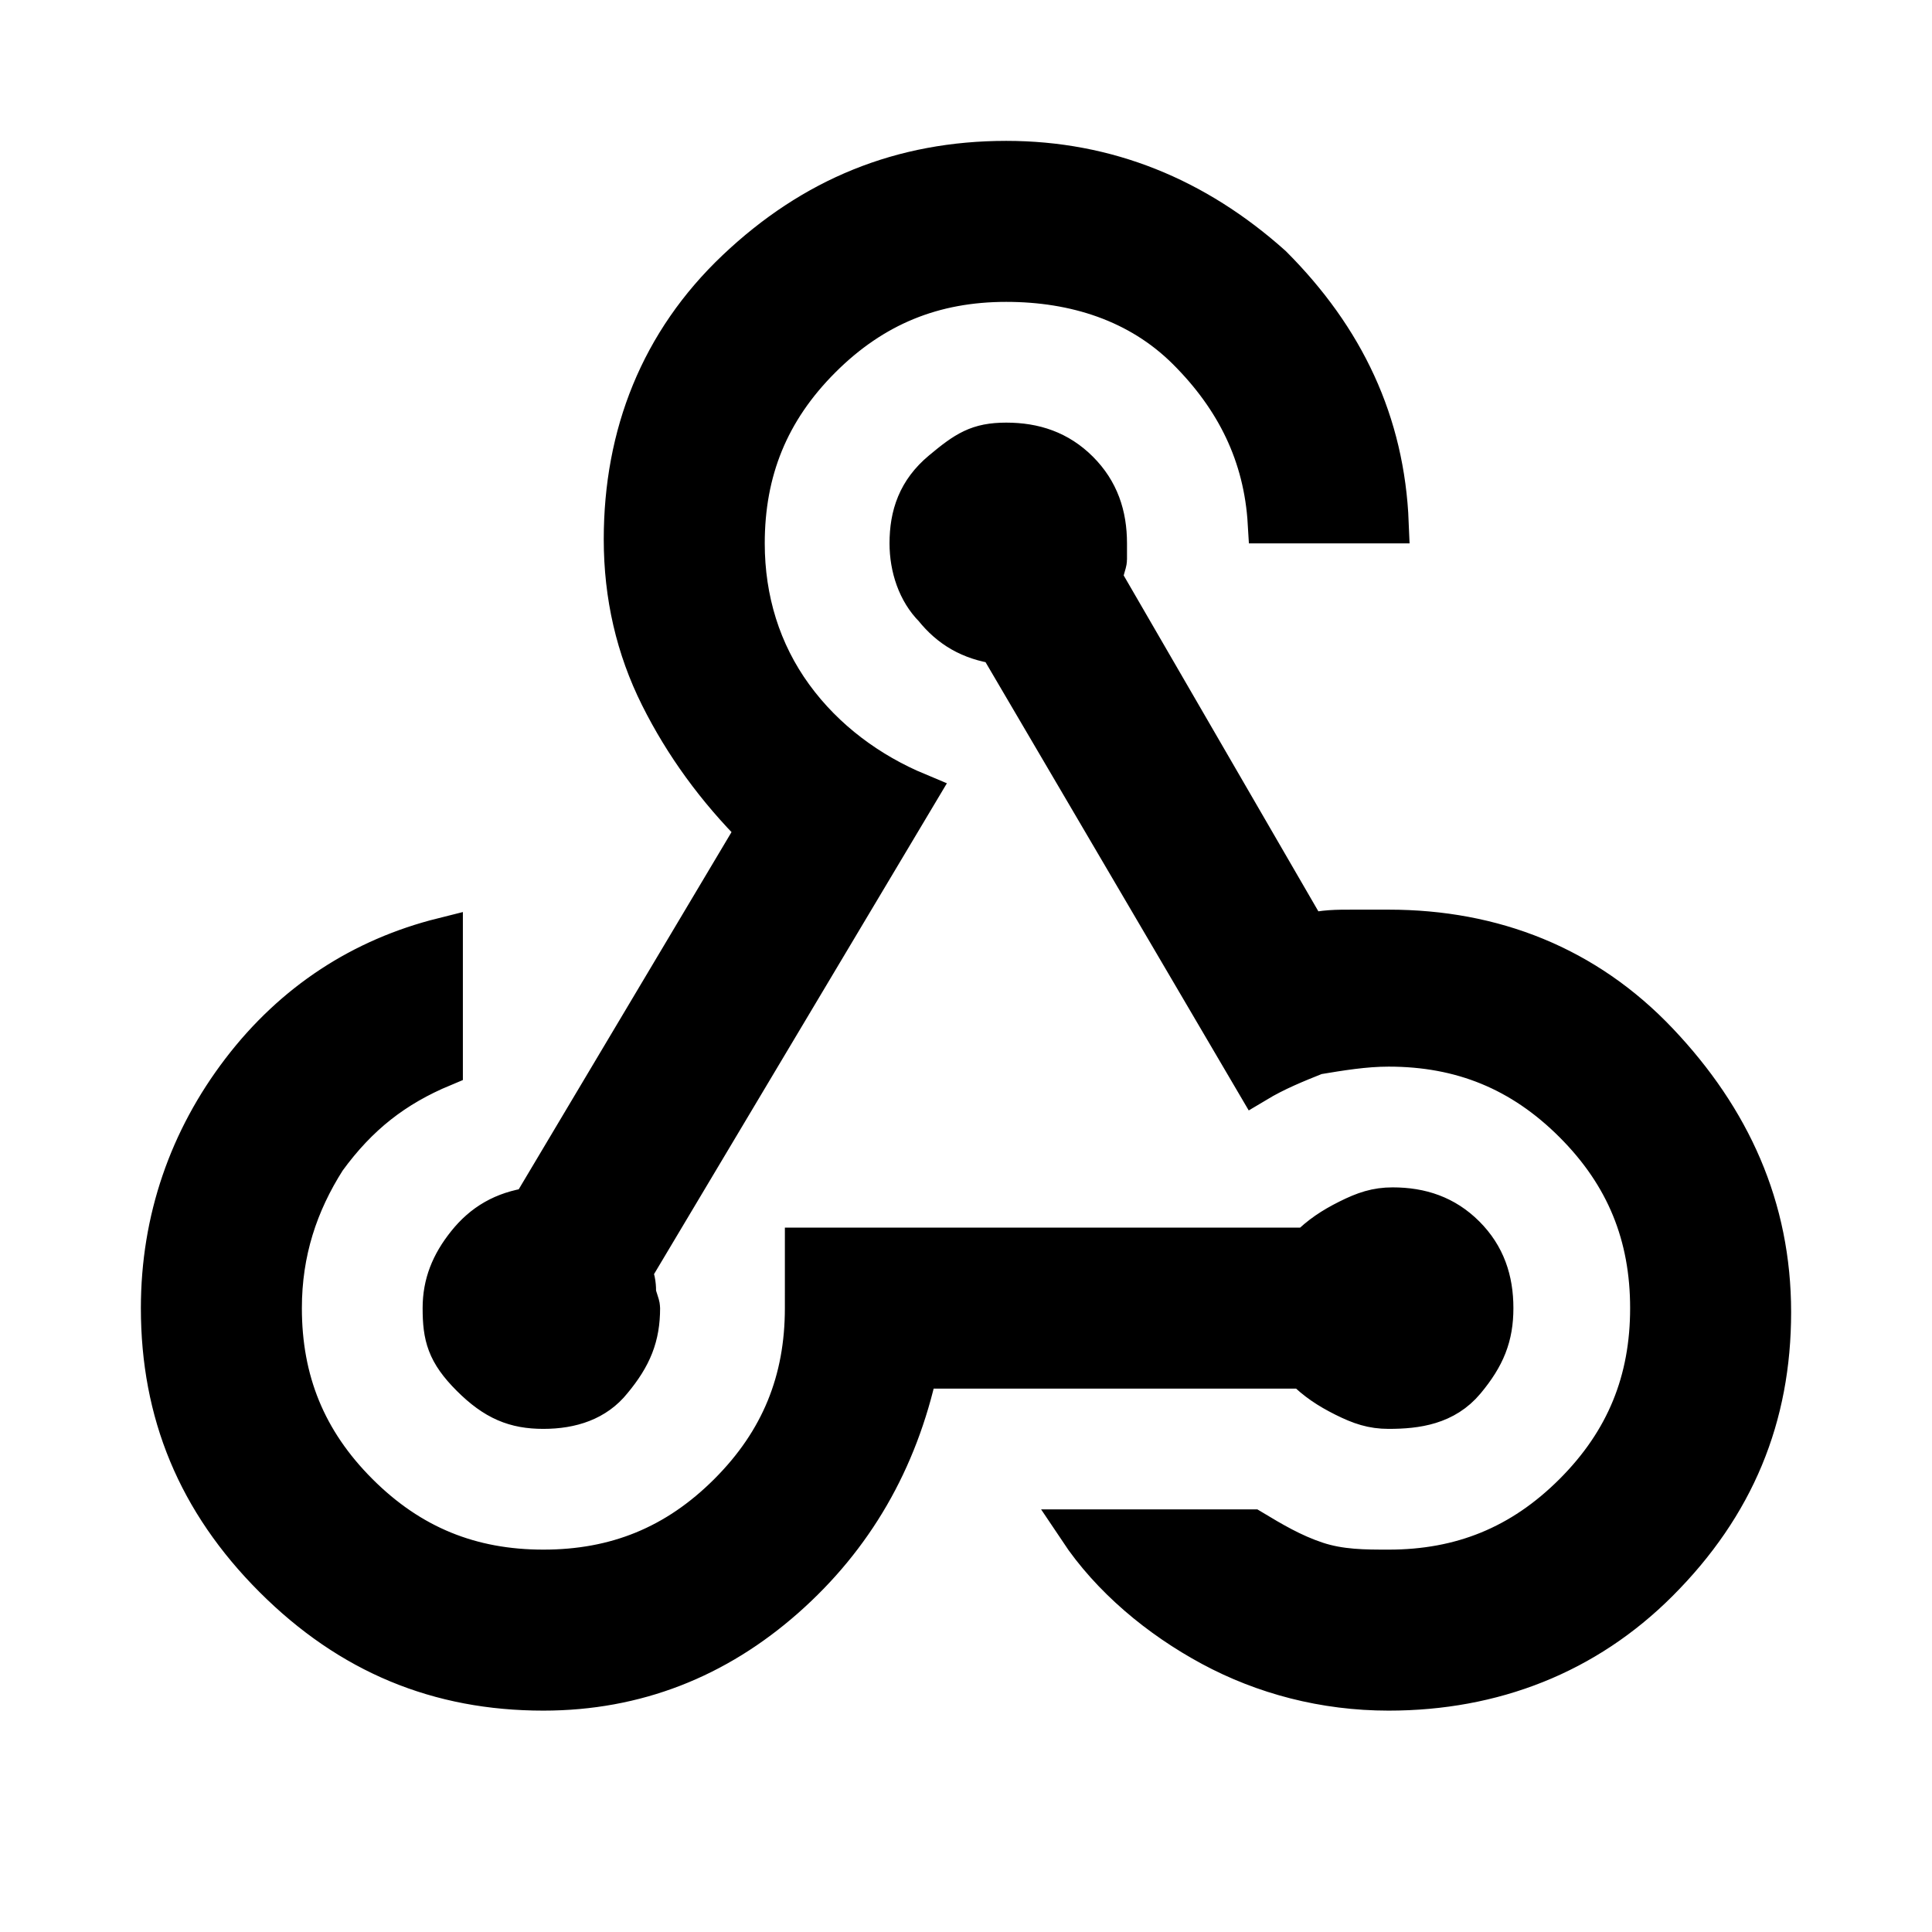
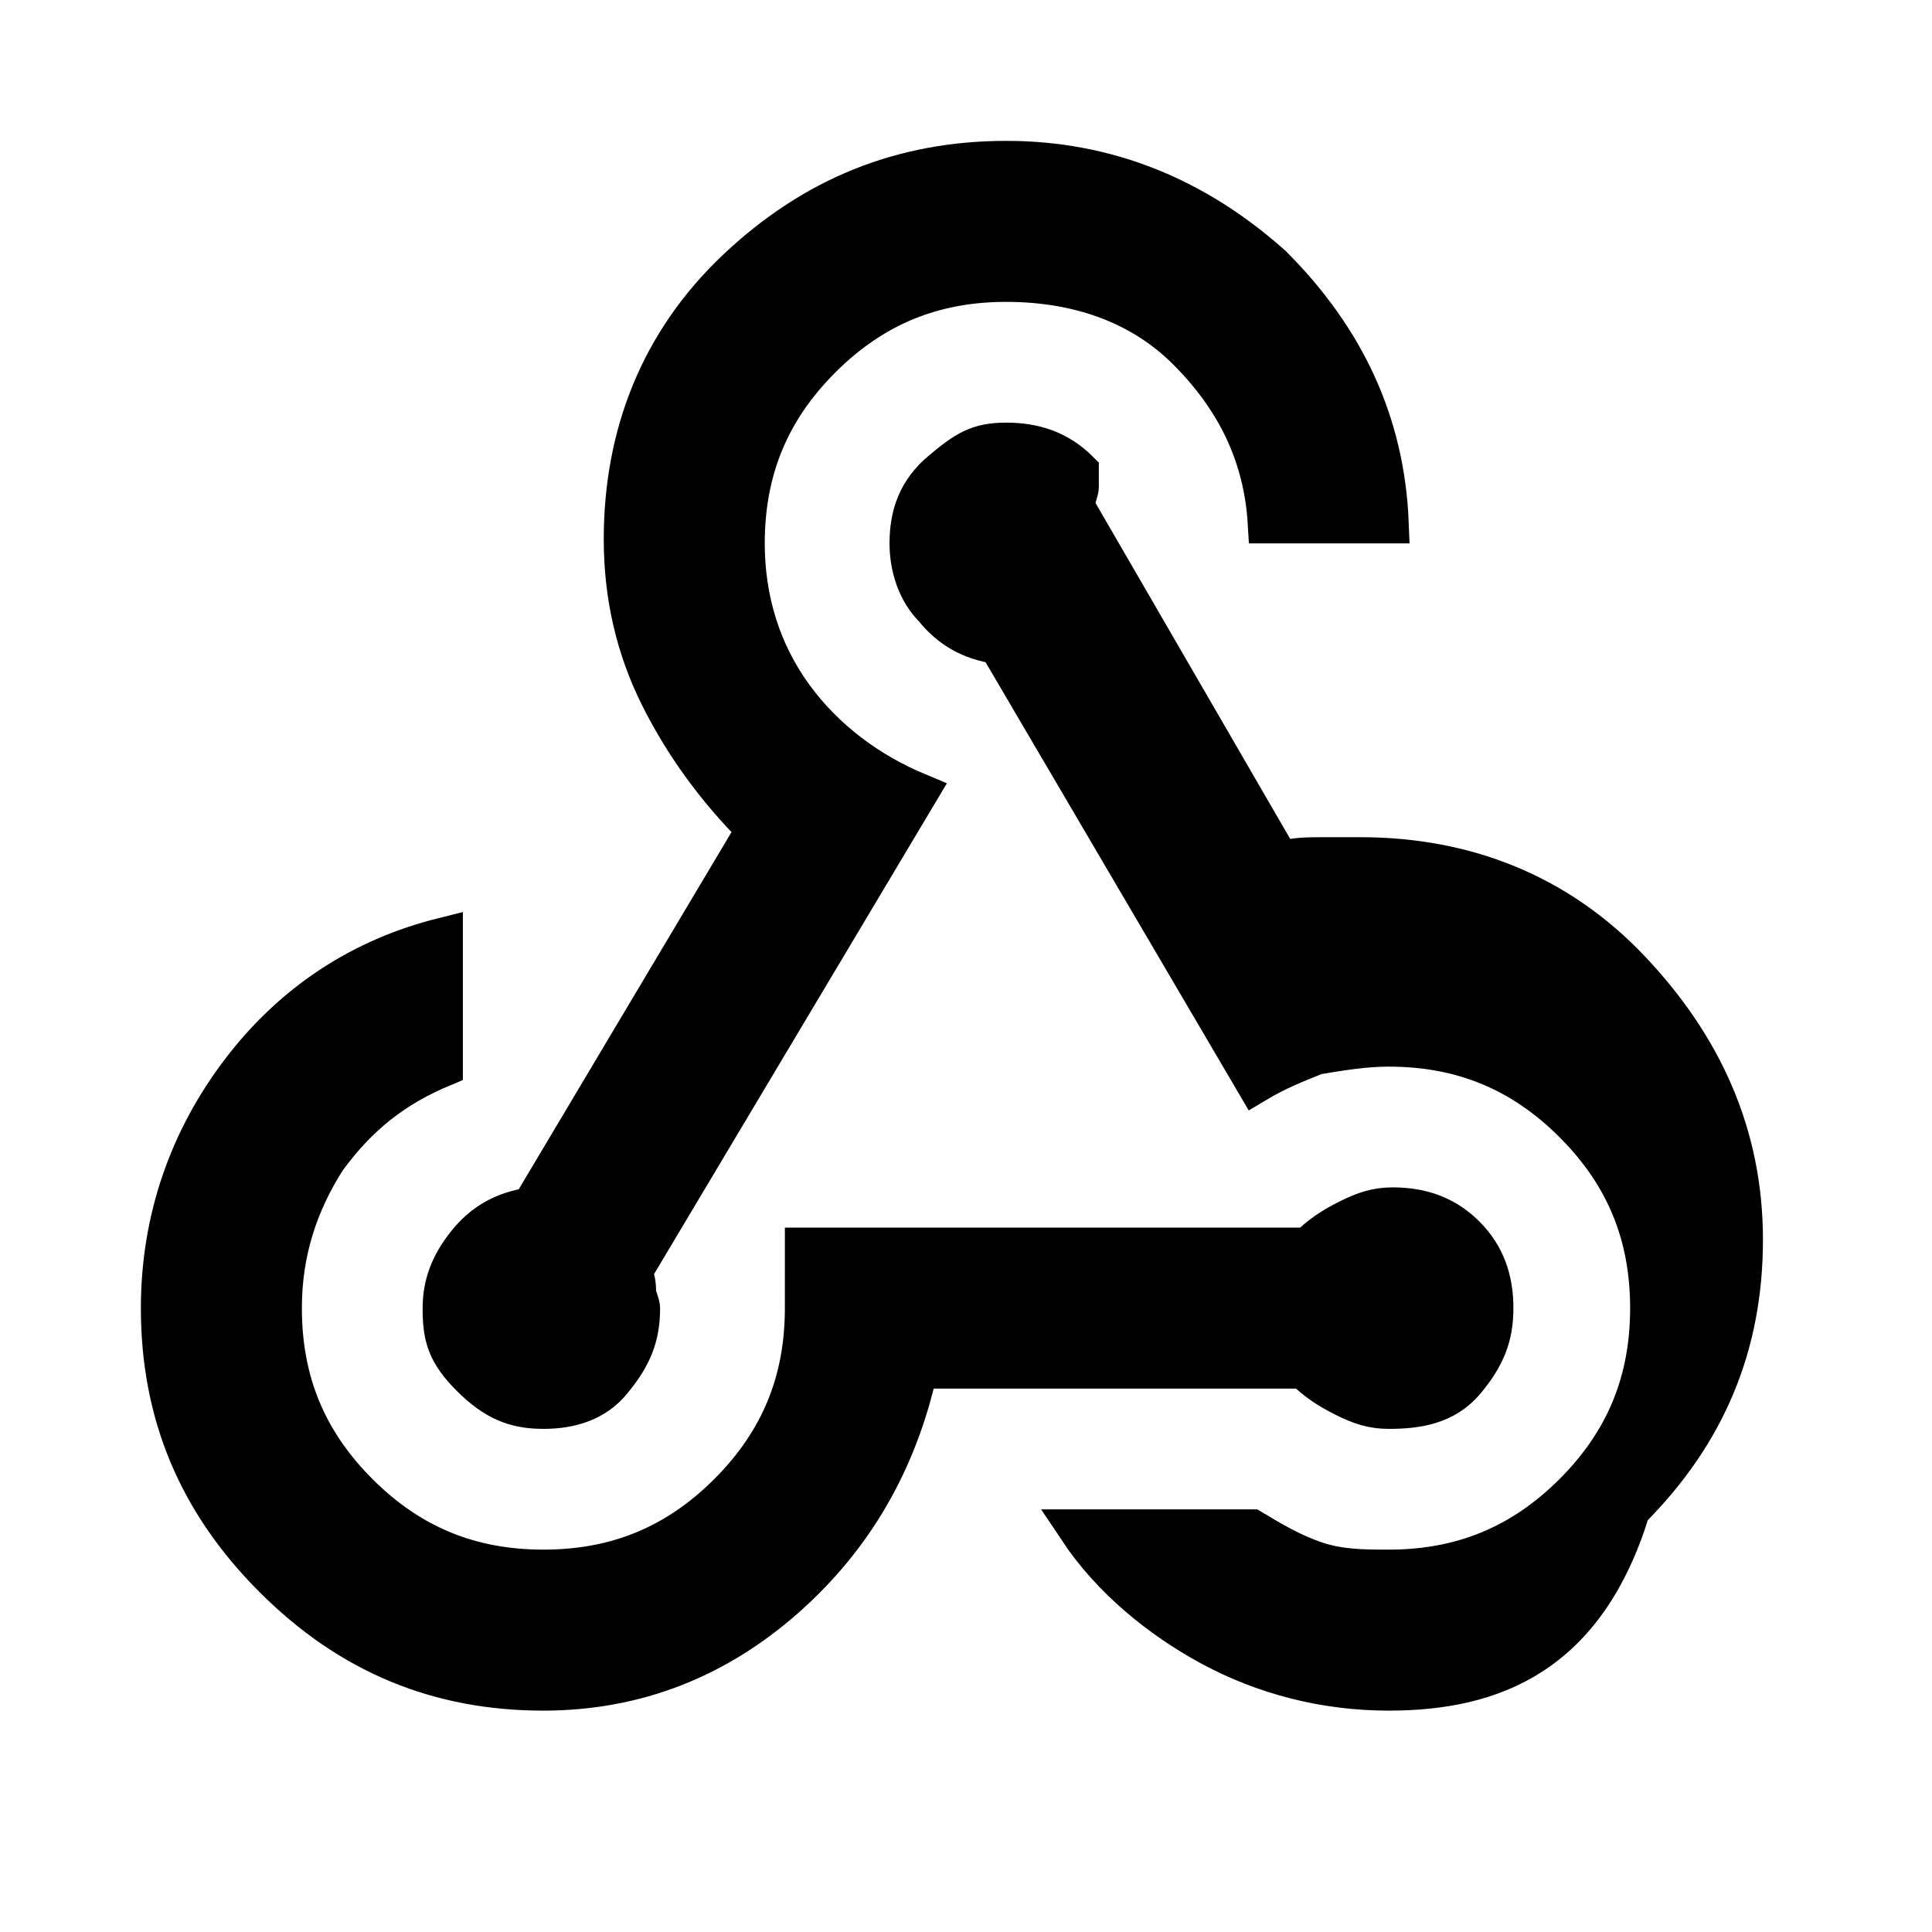
<svg xmlns="http://www.w3.org/2000/svg" version="1.1" id="Layer_1" x="0px" y="0px" viewBox="0 0 48 48" style="enable-background:new 0 0 48 48;" xml:space="preserve">
  <style type="text/css">
	.st0{stroke:#000000;stroke-miterlimit:10;}
</style>
-   <path class="st0" d="M13.5,42c-2.6,0-4.8-0.9-6.7-2.8C4.9,37.3,4,35.1,4,32.5c0-2.2,0.7-4.2,2-5.9c1.3-1.7,3-2.8,5-3.3v3.2  c-1.2,0.5-2.1,1.2-2.9,2.3C7.4,29.9,7,31.1,7,32.5c0,1.8,0.6,3.3,1.9,4.6s2.8,1.9,4.6,1.9s3.3-0.6,4.6-1.9s1.9-2.8,1.9-4.6V31h12.5  c0.3-0.3,0.6-0.5,1-0.7s0.7-0.3,1.1-0.3c0.7,0,1.3,0.2,1.8,0.7c0.5,0.5,0.7,1.1,0.7,1.8c0,0.7-0.2,1.2-0.7,1.8S35.2,35,34.5,35  c-0.4,0-0.7-0.1-1.1-0.3c-0.4-0.2-0.7-0.4-1-0.7h-9.6c-0.5,2.3-1.6,4.2-3.3,5.7S15.8,42,13.5,42z M34.5,42c-1.6,0-3.1-0.4-4.4-1.1  s-2.5-1.7-3.3-2.9h4.3c0.5,0.3,1,0.6,1.6,0.8c0.6,0.2,1.2,0.2,1.8,0.2c1.8,0,3.3-0.6,4.6-1.9c1.3-1.3,1.9-2.8,1.9-4.6  c0-1.8-0.6-3.3-1.9-4.6c-1.3-1.3-2.8-1.9-4.6-1.9c-0.6,0-1.2,0.1-1.8,0.2c-0.5,0.2-1,0.4-1.5,0.7L24.8,16c-0.7-0.1-1.2-0.4-1.6-0.9  c-0.4-0.4-0.6-1-0.6-1.6c0-0.7,0.2-1.3,0.8-1.8S24.3,11,25,11c0.7,0,1.3,0.2,1.8,0.7c0.5,0.5,0.7,1.1,0.7,1.8c0,0.1,0,0.3,0,0.4  s-0.1,0.3-0.1,0.5l5.1,8.8c0.4-0.1,0.7-0.1,1.1-0.1s0.7,0,0.9,0c2.6,0,4.9,0.9,6.7,2.8c1.8,1.9,2.8,4.1,2.8,6.7  c0,2.6-0.9,4.8-2.8,6.7C39.4,41.1,37.1,42,34.5,42z M13.5,35c-0.7,0-1.2-0.2-1.8-0.8S11,33.2,11,32.5c0-0.6,0.2-1.1,0.6-1.6  c0.4-0.5,0.9-0.8,1.6-0.9l5.6-9.4c-1-1-1.8-2.1-2.4-3.3c-0.6-1.2-0.9-2.5-0.9-3.9c0-2.6,0.9-4.9,2.8-6.7C20.2,4.9,22.4,4,25,4  c2.5,0,4.7,0.9,6.6,2.6c1.8,1.8,2.8,3.9,2.9,6.4h-3c-0.1-1.7-0.8-3.1-2-4.3S26.7,7,25,7c-1.8,0-3.3,0.6-4.6,1.9  c-1.3,1.3-1.9,2.8-1.9,4.6c0,1.4,0.4,2.7,1.2,3.8c0.8,1.1,1.9,1.9,3.1,2.4l-7.1,11.9c0.1,0.2,0.1,0.4,0.1,0.5c0,0.1,0.1,0.3,0.1,0.4  c0,0.7-0.2,1.2-0.7,1.8C14.8,34.8,14.2,35,13.5,35z" />
+   <path class="st0" d="M13.5,42c-2.6,0-4.8-0.9-6.7-2.8C4.9,37.3,4,35.1,4,32.5c0-2.2,0.7-4.2,2-5.9c1.3-1.7,3-2.8,5-3.3v3.2  c-1.2,0.5-2.1,1.2-2.9,2.3C7.4,29.9,7,31.1,7,32.5c0,1.8,0.6,3.3,1.9,4.6s2.8,1.9,4.6,1.9s3.3-0.6,4.6-1.9s1.9-2.8,1.9-4.6V31h12.5  c0.3-0.3,0.6-0.5,1-0.7s0.7-0.3,1.1-0.3c0.7,0,1.3,0.2,1.8,0.7c0.5,0.5,0.7,1.1,0.7,1.8c0,0.7-0.2,1.2-0.7,1.8S35.2,35,34.5,35  c-0.4,0-0.7-0.1-1.1-0.3c-0.4-0.2-0.7-0.4-1-0.7h-9.6c-0.5,2.3-1.6,4.2-3.3,5.7S15.8,42,13.5,42z M34.5,42c-1.6,0-3.1-0.4-4.4-1.1  s-2.5-1.7-3.3-2.9h4.3c0.5,0.3,1,0.6,1.6,0.8c0.6,0.2,1.2,0.2,1.8,0.2c1.8,0,3.3-0.6,4.6-1.9c1.3-1.3,1.9-2.8,1.9-4.6  c0-1.8-0.6-3.3-1.9-4.6c-1.3-1.3-2.8-1.9-4.6-1.9c-0.6,0-1.2,0.1-1.8,0.2c-0.5,0.2-1,0.4-1.5,0.7L24.8,16c-0.7-0.1-1.2-0.4-1.6-0.9  c-0.4-0.4-0.6-1-0.6-1.6c0-0.7,0.2-1.3,0.8-1.8S24.3,11,25,11c0.7,0,1.3,0.2,1.8,0.7c0,0.1,0,0.3,0,0.4  s-0.1,0.3-0.1,0.5l5.1,8.8c0.4-0.1,0.7-0.1,1.1-0.1s0.7,0,0.9,0c2.6,0,4.9,0.9,6.7,2.8c1.8,1.9,2.8,4.1,2.8,6.7  c0,2.6-0.9,4.8-2.8,6.7C39.4,41.1,37.1,42,34.5,42z M13.5,35c-0.7,0-1.2-0.2-1.8-0.8S11,33.2,11,32.5c0-0.6,0.2-1.1,0.6-1.6  c0.4-0.5,0.9-0.8,1.6-0.9l5.6-9.4c-1-1-1.8-2.1-2.4-3.3c-0.6-1.2-0.9-2.5-0.9-3.9c0-2.6,0.9-4.9,2.8-6.7C20.2,4.9,22.4,4,25,4  c2.5,0,4.7,0.9,6.6,2.6c1.8,1.8,2.8,3.9,2.9,6.4h-3c-0.1-1.7-0.8-3.1-2-4.3S26.7,7,25,7c-1.8,0-3.3,0.6-4.6,1.9  c-1.3,1.3-1.9,2.8-1.9,4.6c0,1.4,0.4,2.7,1.2,3.8c0.8,1.1,1.9,1.9,3.1,2.4l-7.1,11.9c0.1,0.2,0.1,0.4,0.1,0.5c0,0.1,0.1,0.3,0.1,0.4  c0,0.7-0.2,1.2-0.7,1.8C14.8,34.8,14.2,35,13.5,35z" />
</svg>